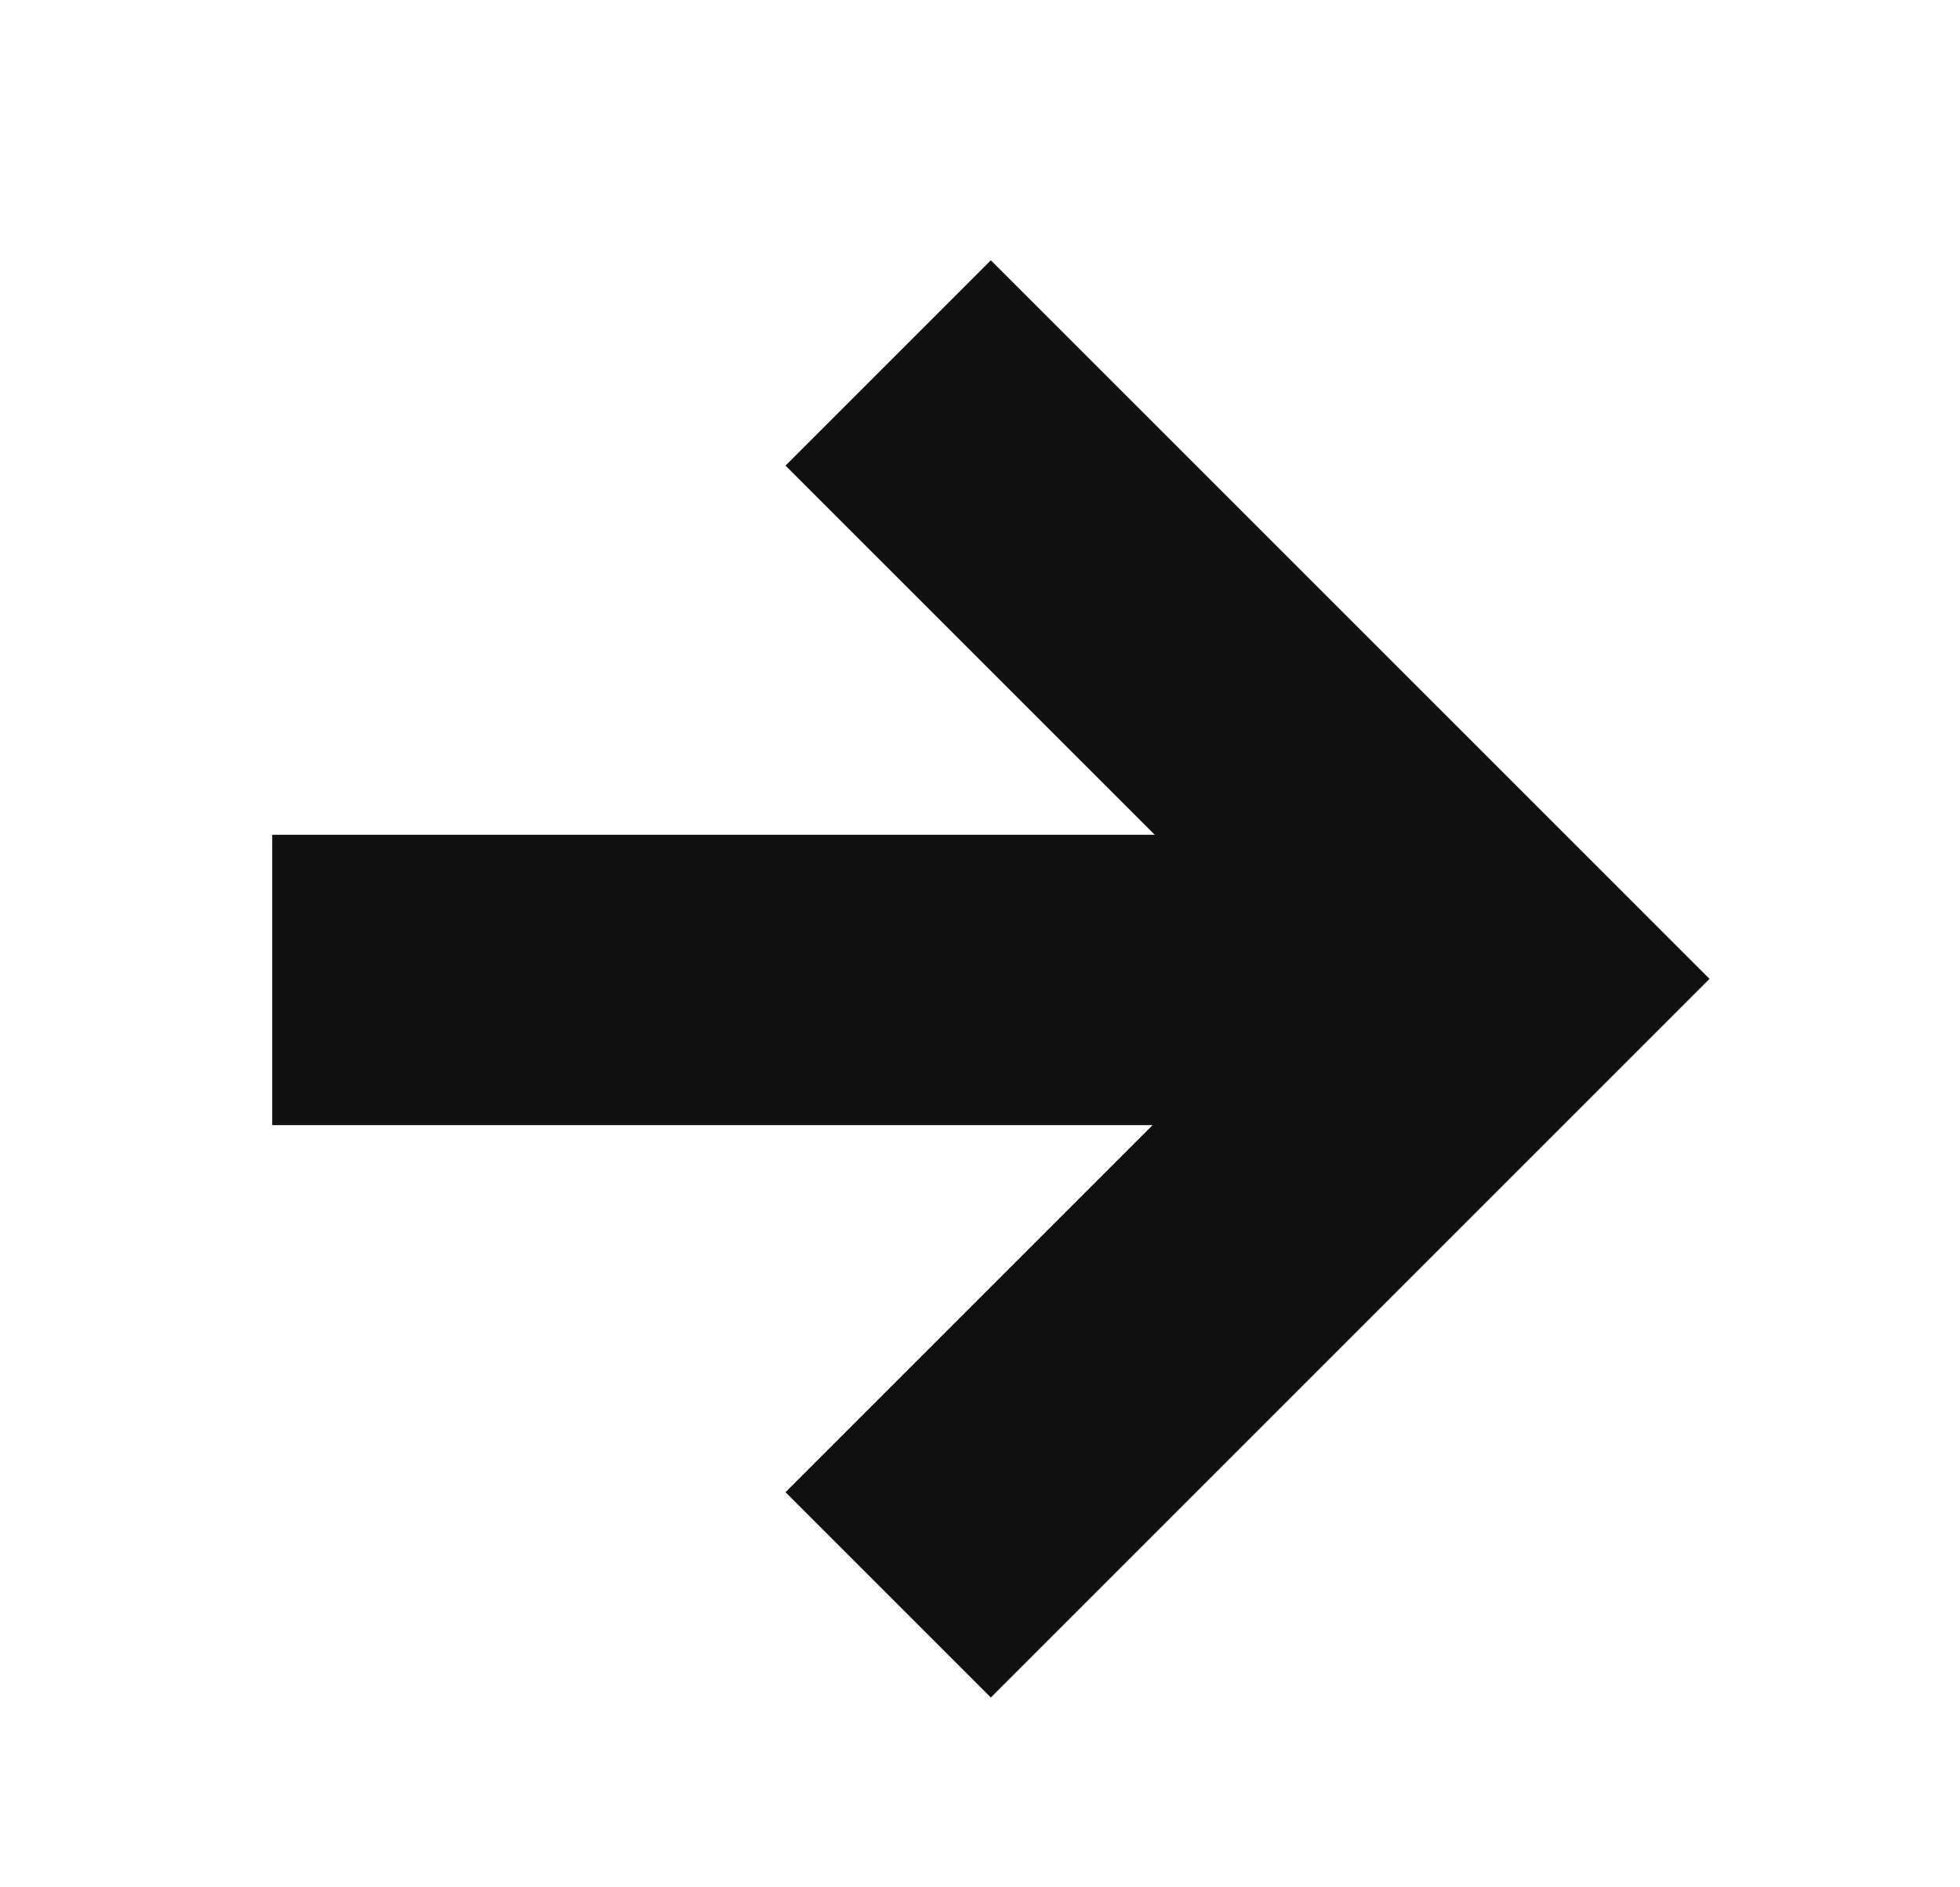
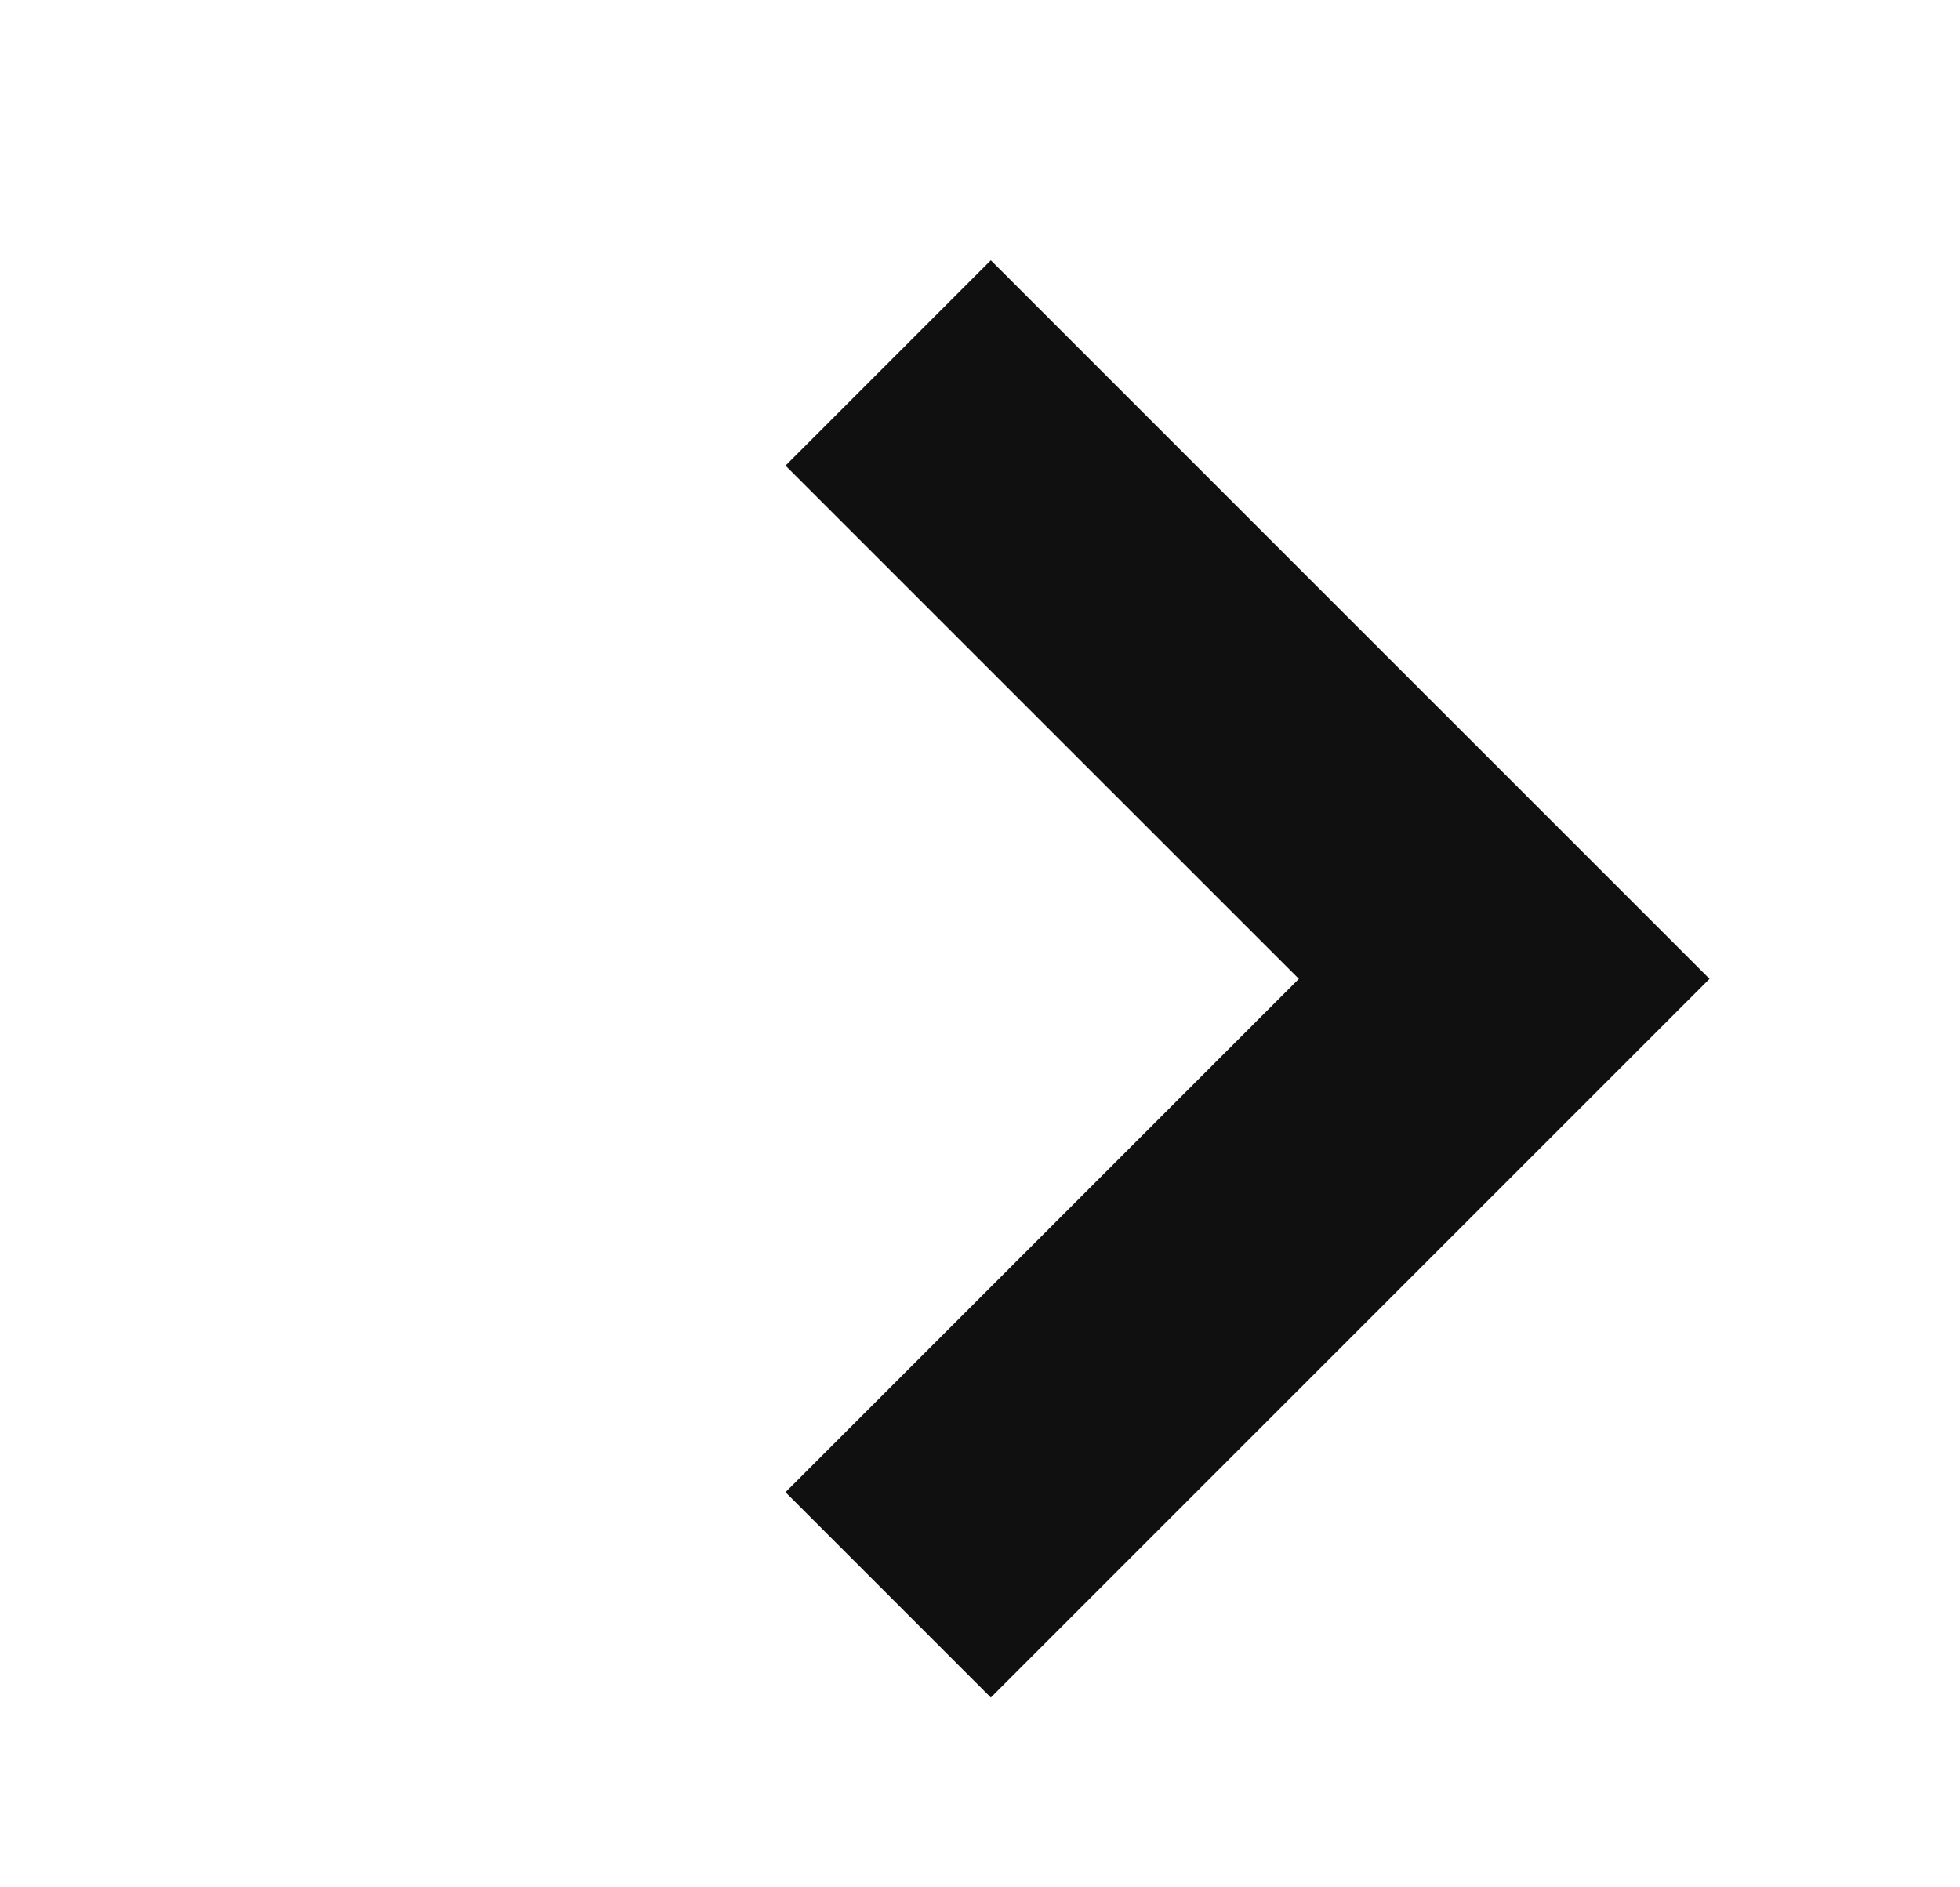
<svg xmlns="http://www.w3.org/2000/svg" width="27" height="26" viewBox="0 0 27 26" fill="none">
-   <path d="M3.75 13.5H20.25" stroke="#111010" stroke-width="4" />
  <path d="M12.235 5L20.721 13.485L12.235 21.971" stroke="#111010" stroke-width="4" />
</svg>